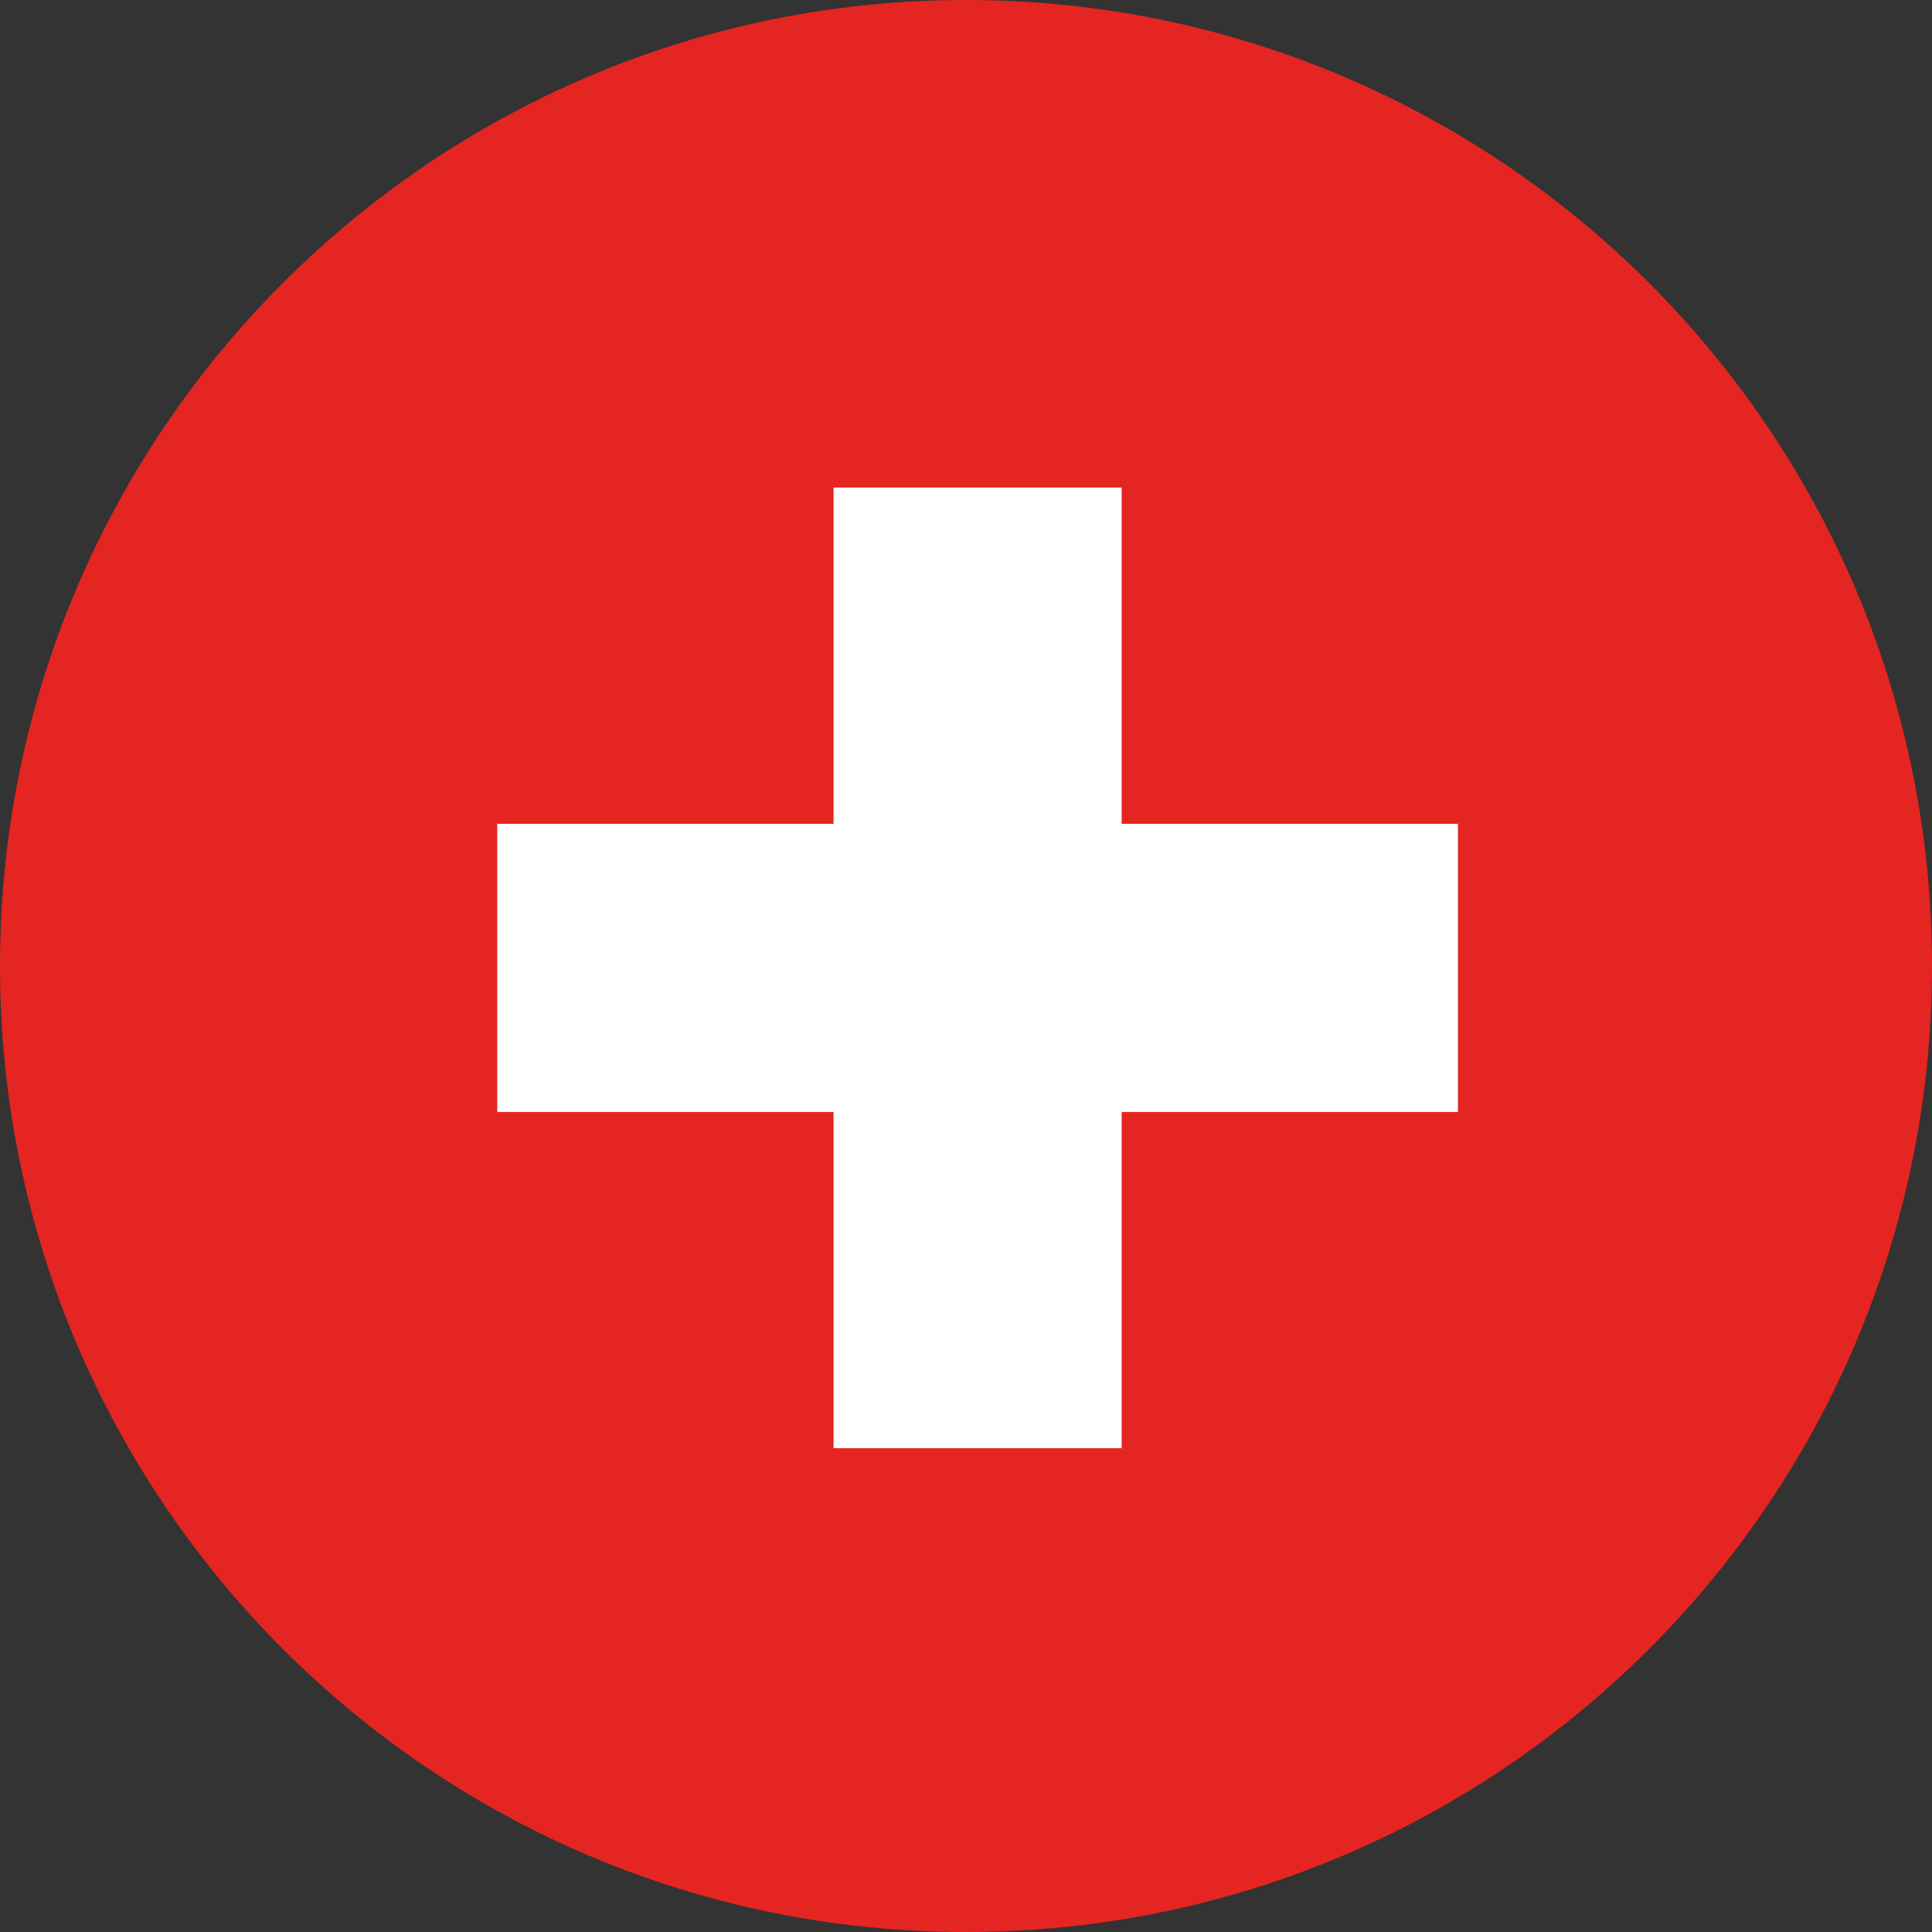
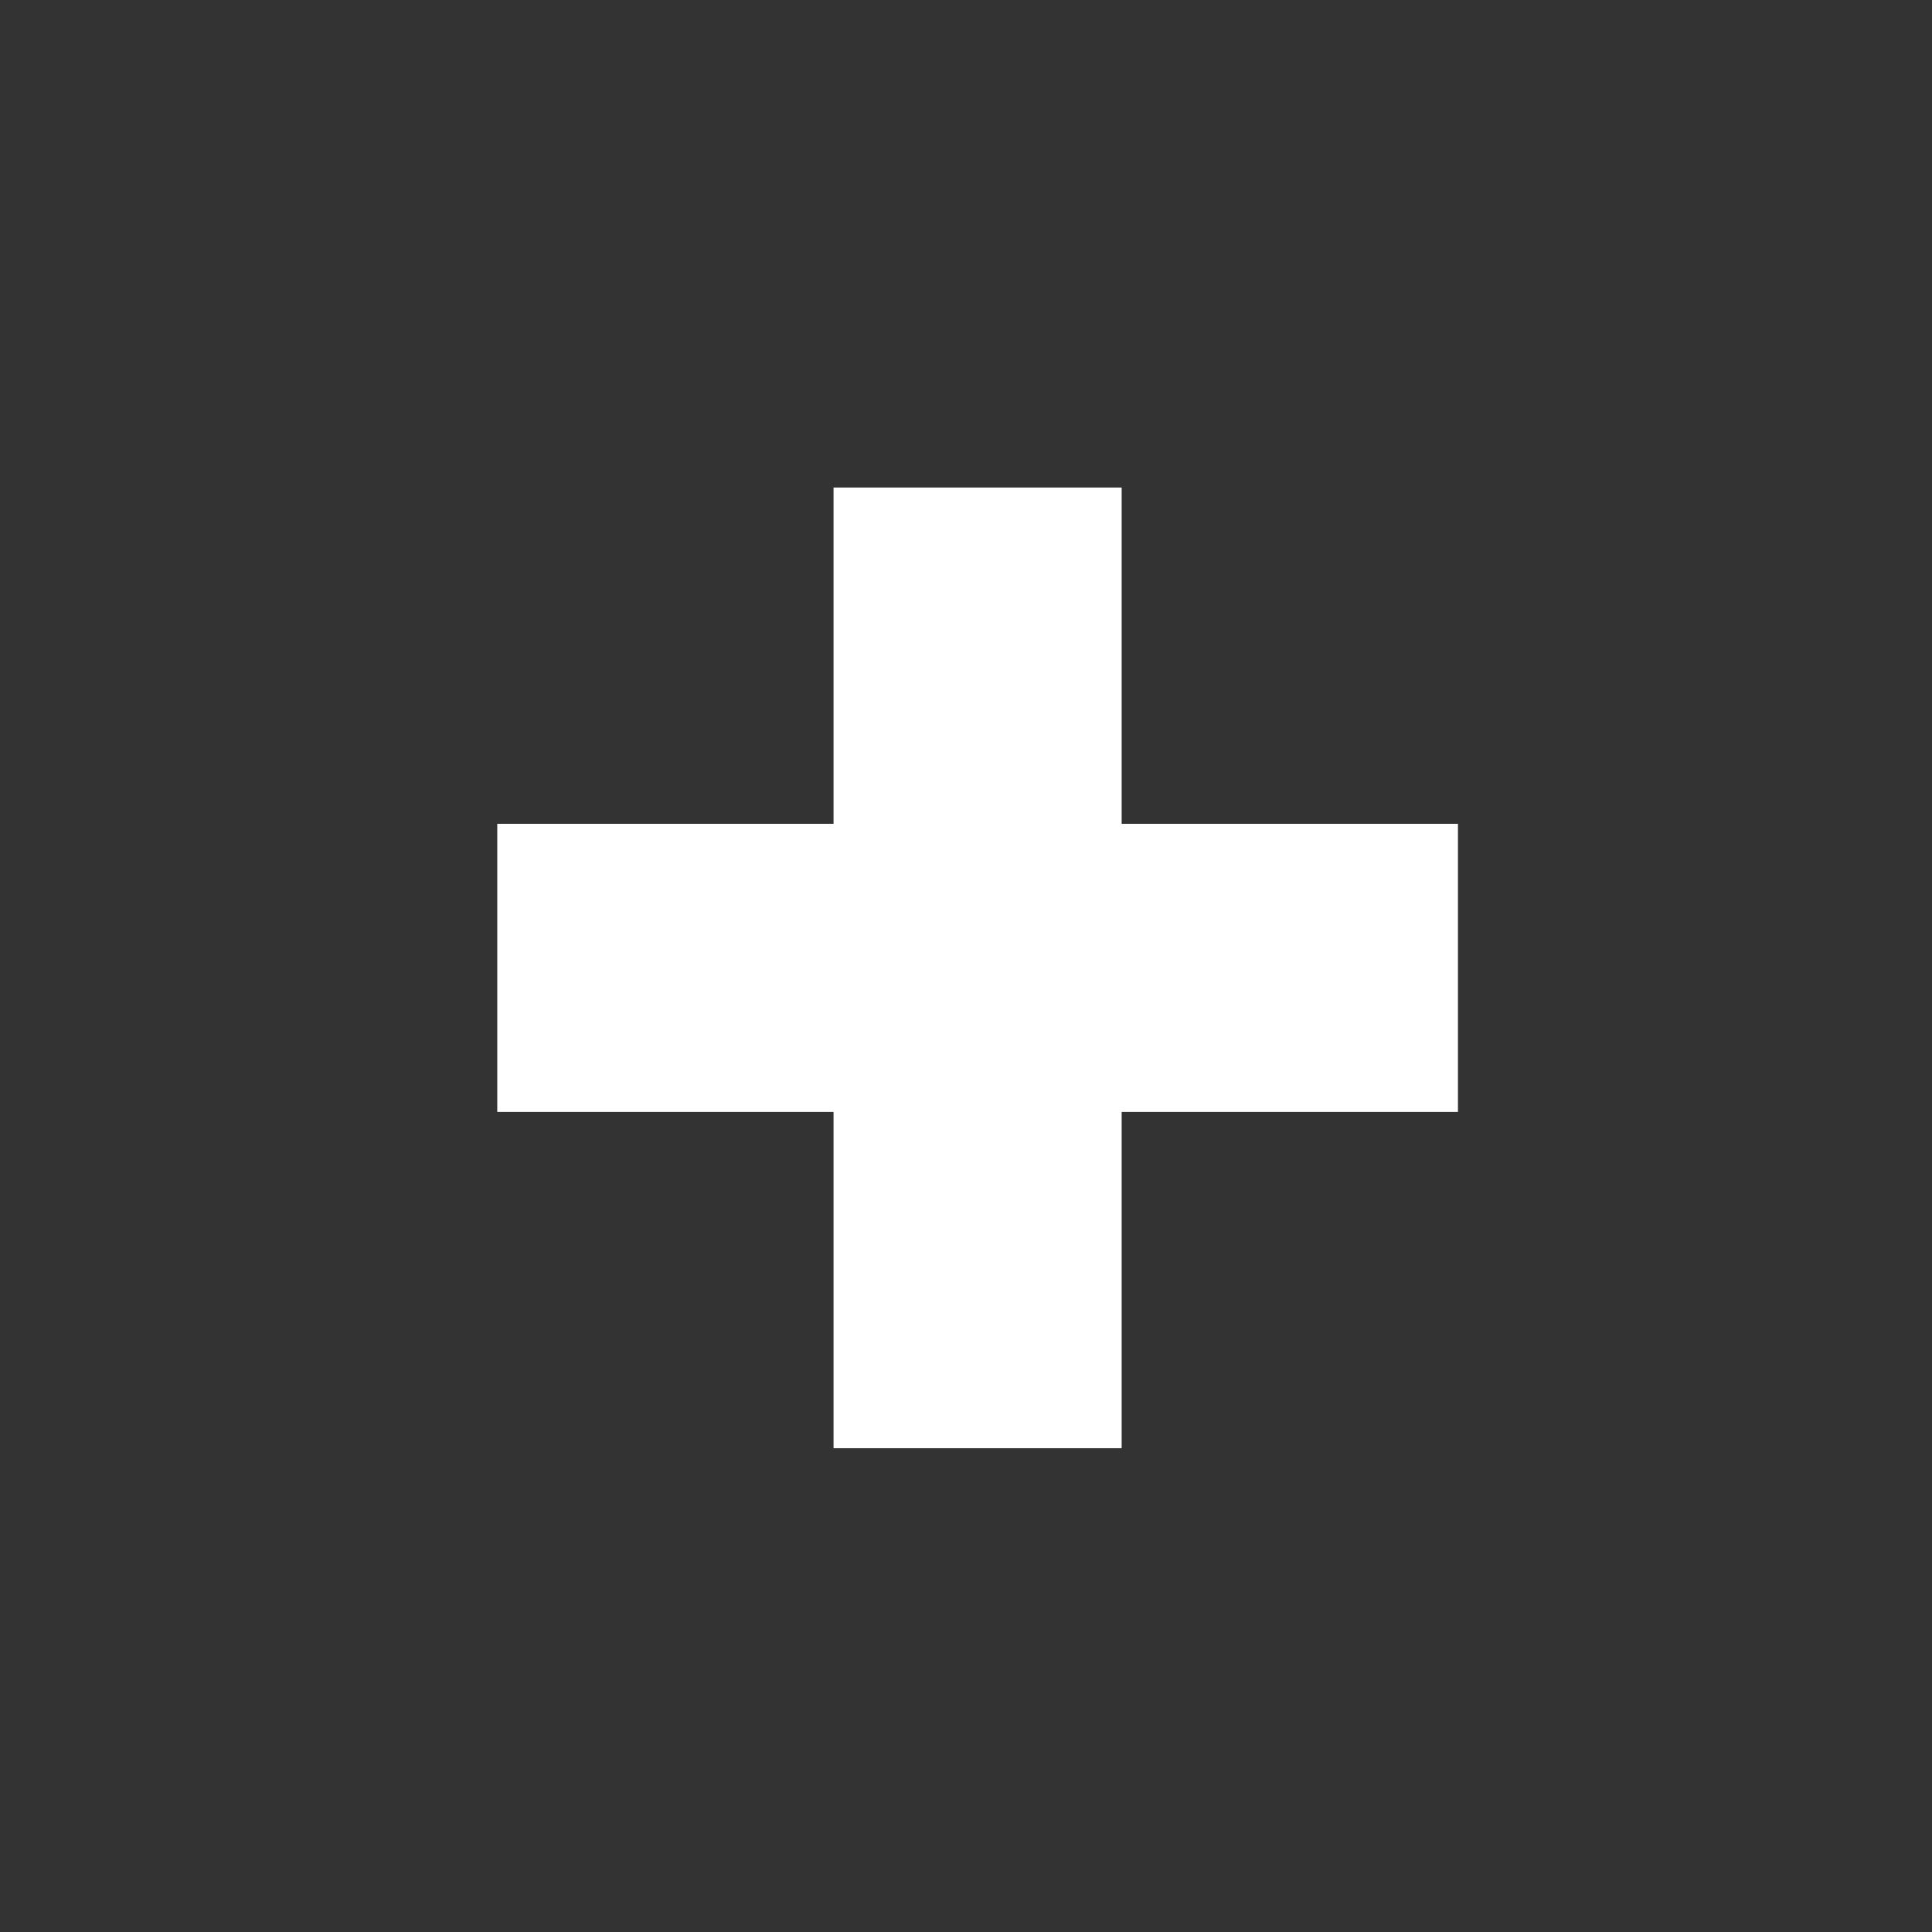
<svg xmlns="http://www.w3.org/2000/svg" id="Layer_2" data-name="Layer 2" viewBox="0 0 512 512">
  <rect x="0" y="0" width="512" height="512" fill="#333333" stroke="none" />
  <defs>
    <style> .cls-1 { fill: #e52521; } .cls-1, .cls-2 { stroke-width: 0px; } .cls-2 { fill: #fff; } </style>
  </defs>
  <g id="Layer_1-2" data-name="Layer 1">
    <g>
-       <path class="cls-1" d="M255.99,0C397.38,0,512,114.62,512,255.99s-114.62,256.01-256.01,256.01S0,397.37,0,255.99,114.62,0,255.99,0h0Z" />
      <path class="cls-2" d="M220.9,129.2h76.35v89.12h89.12v76.36h-89.12v89.11h-76.35v-89.11h-89.12v-76.36h89.12v-89.12Z" />
    </g>
  </g>
</svg>